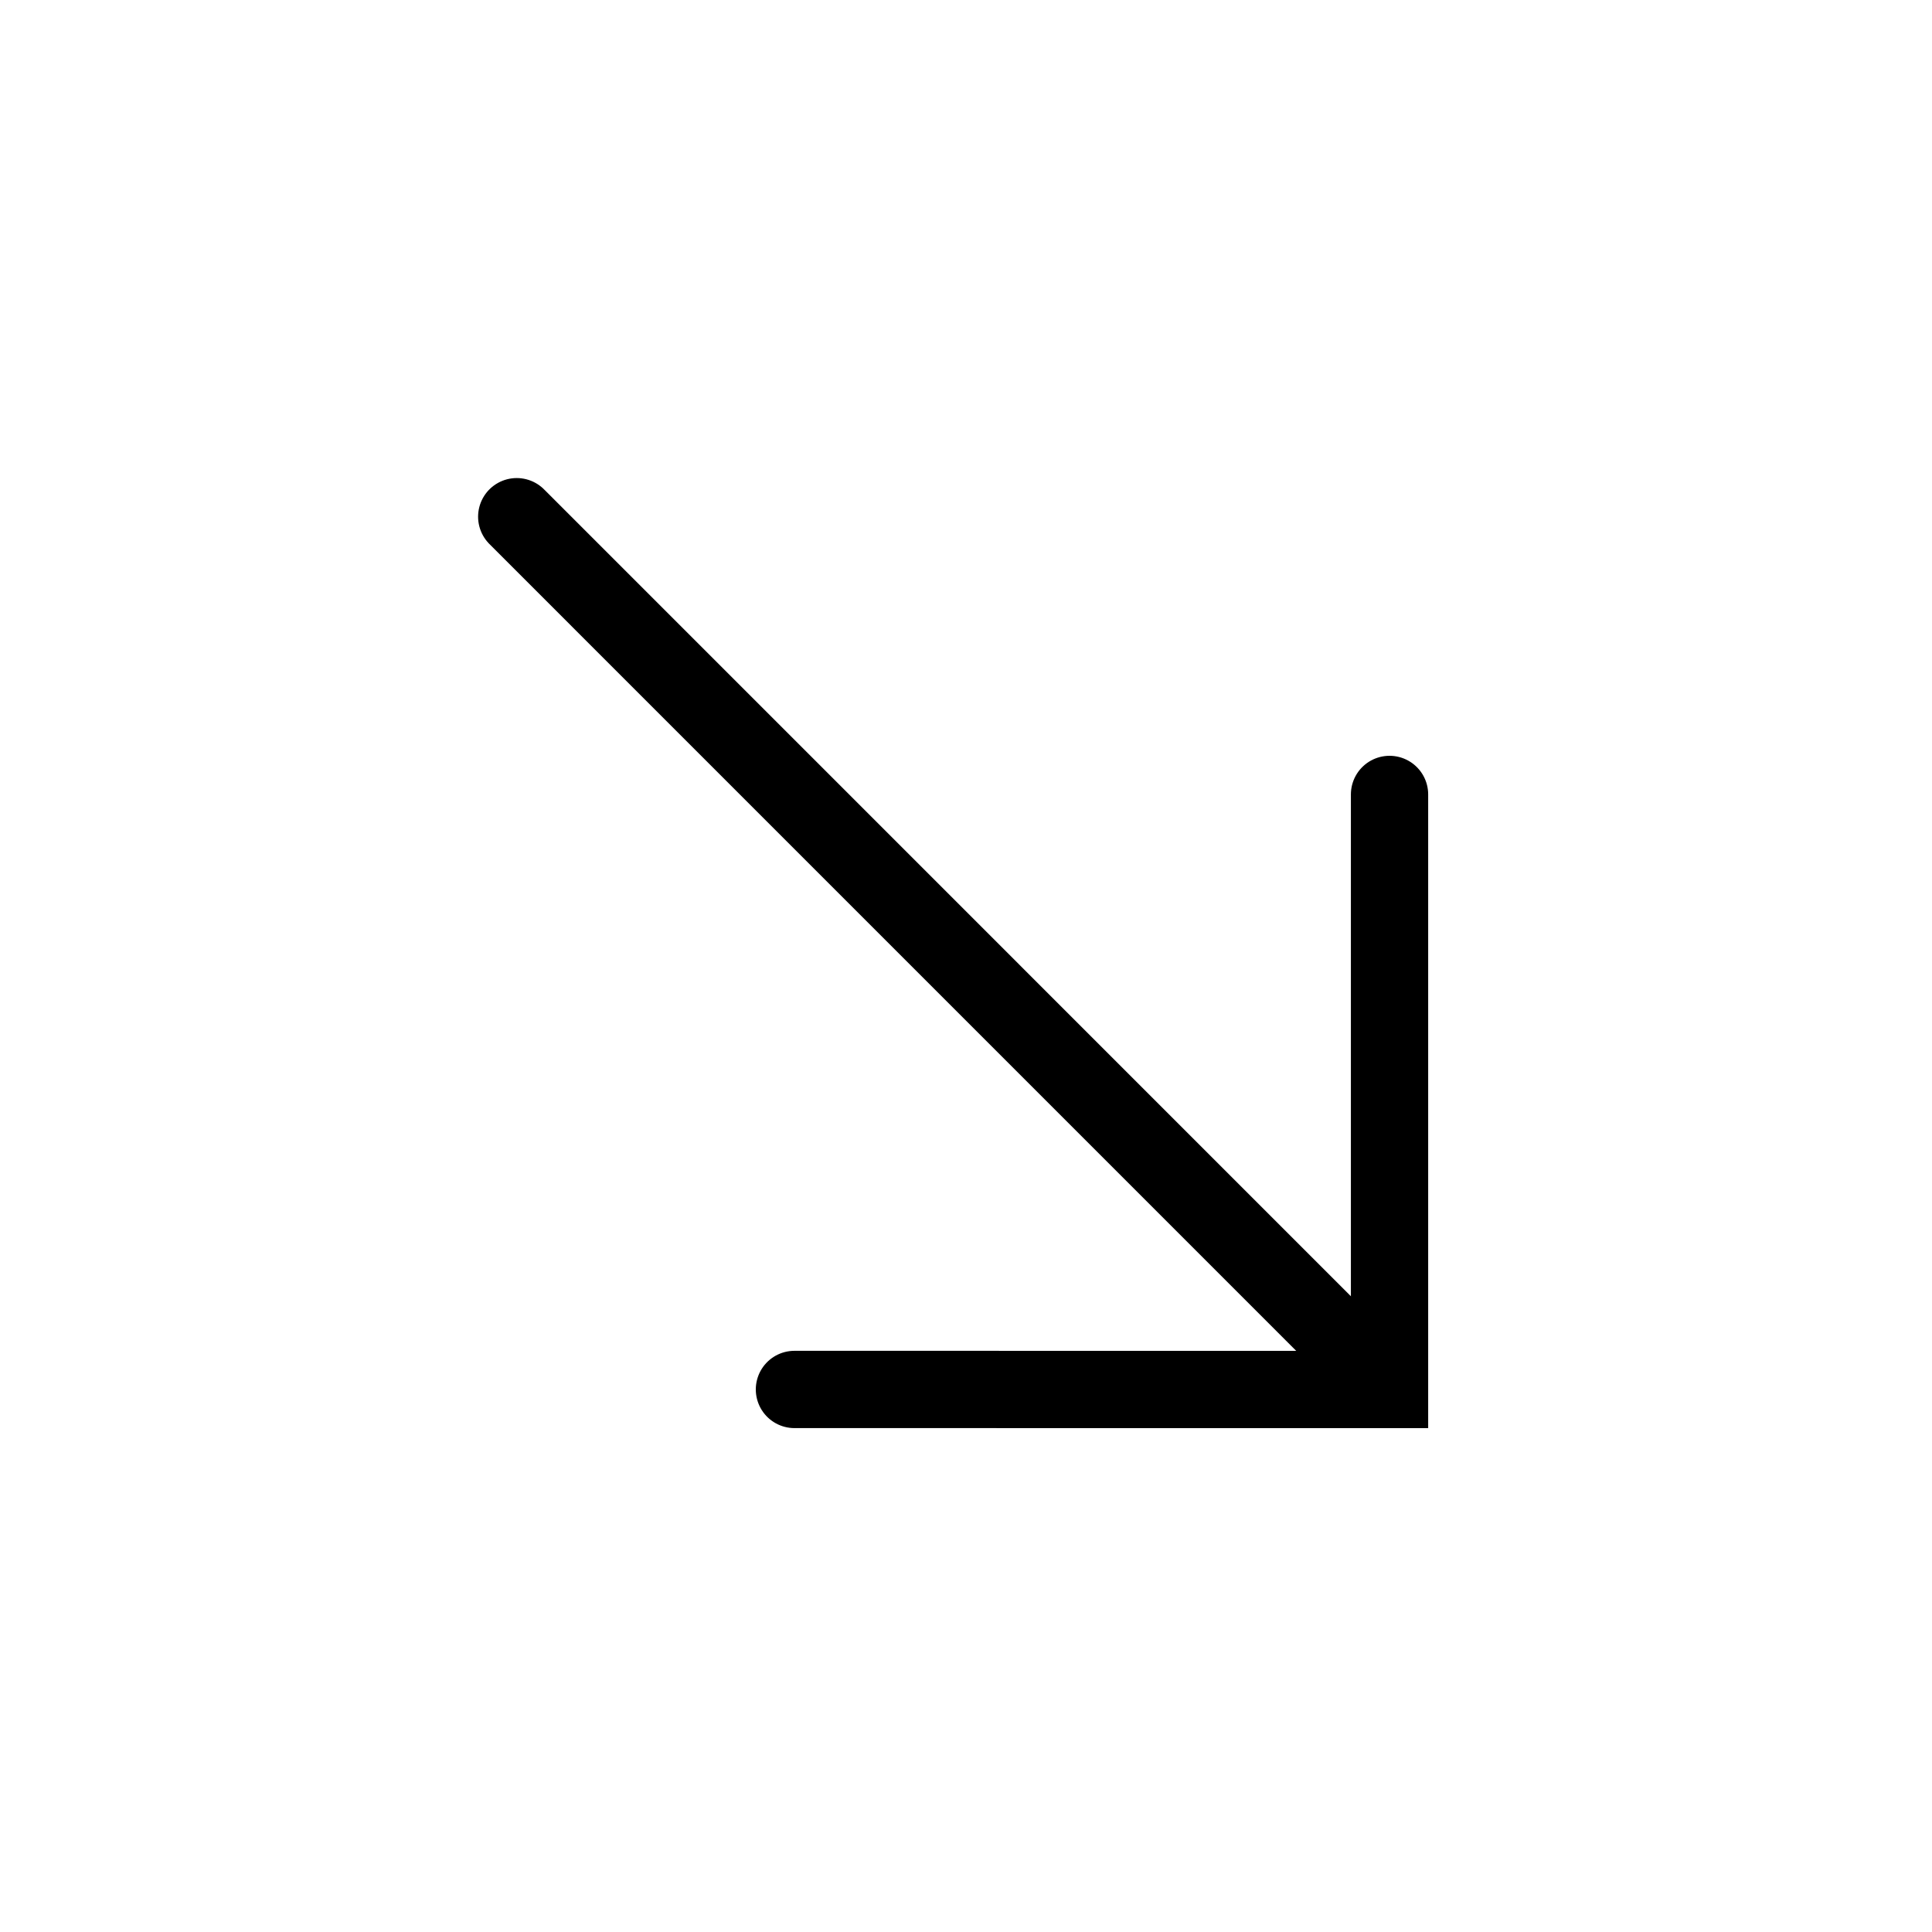
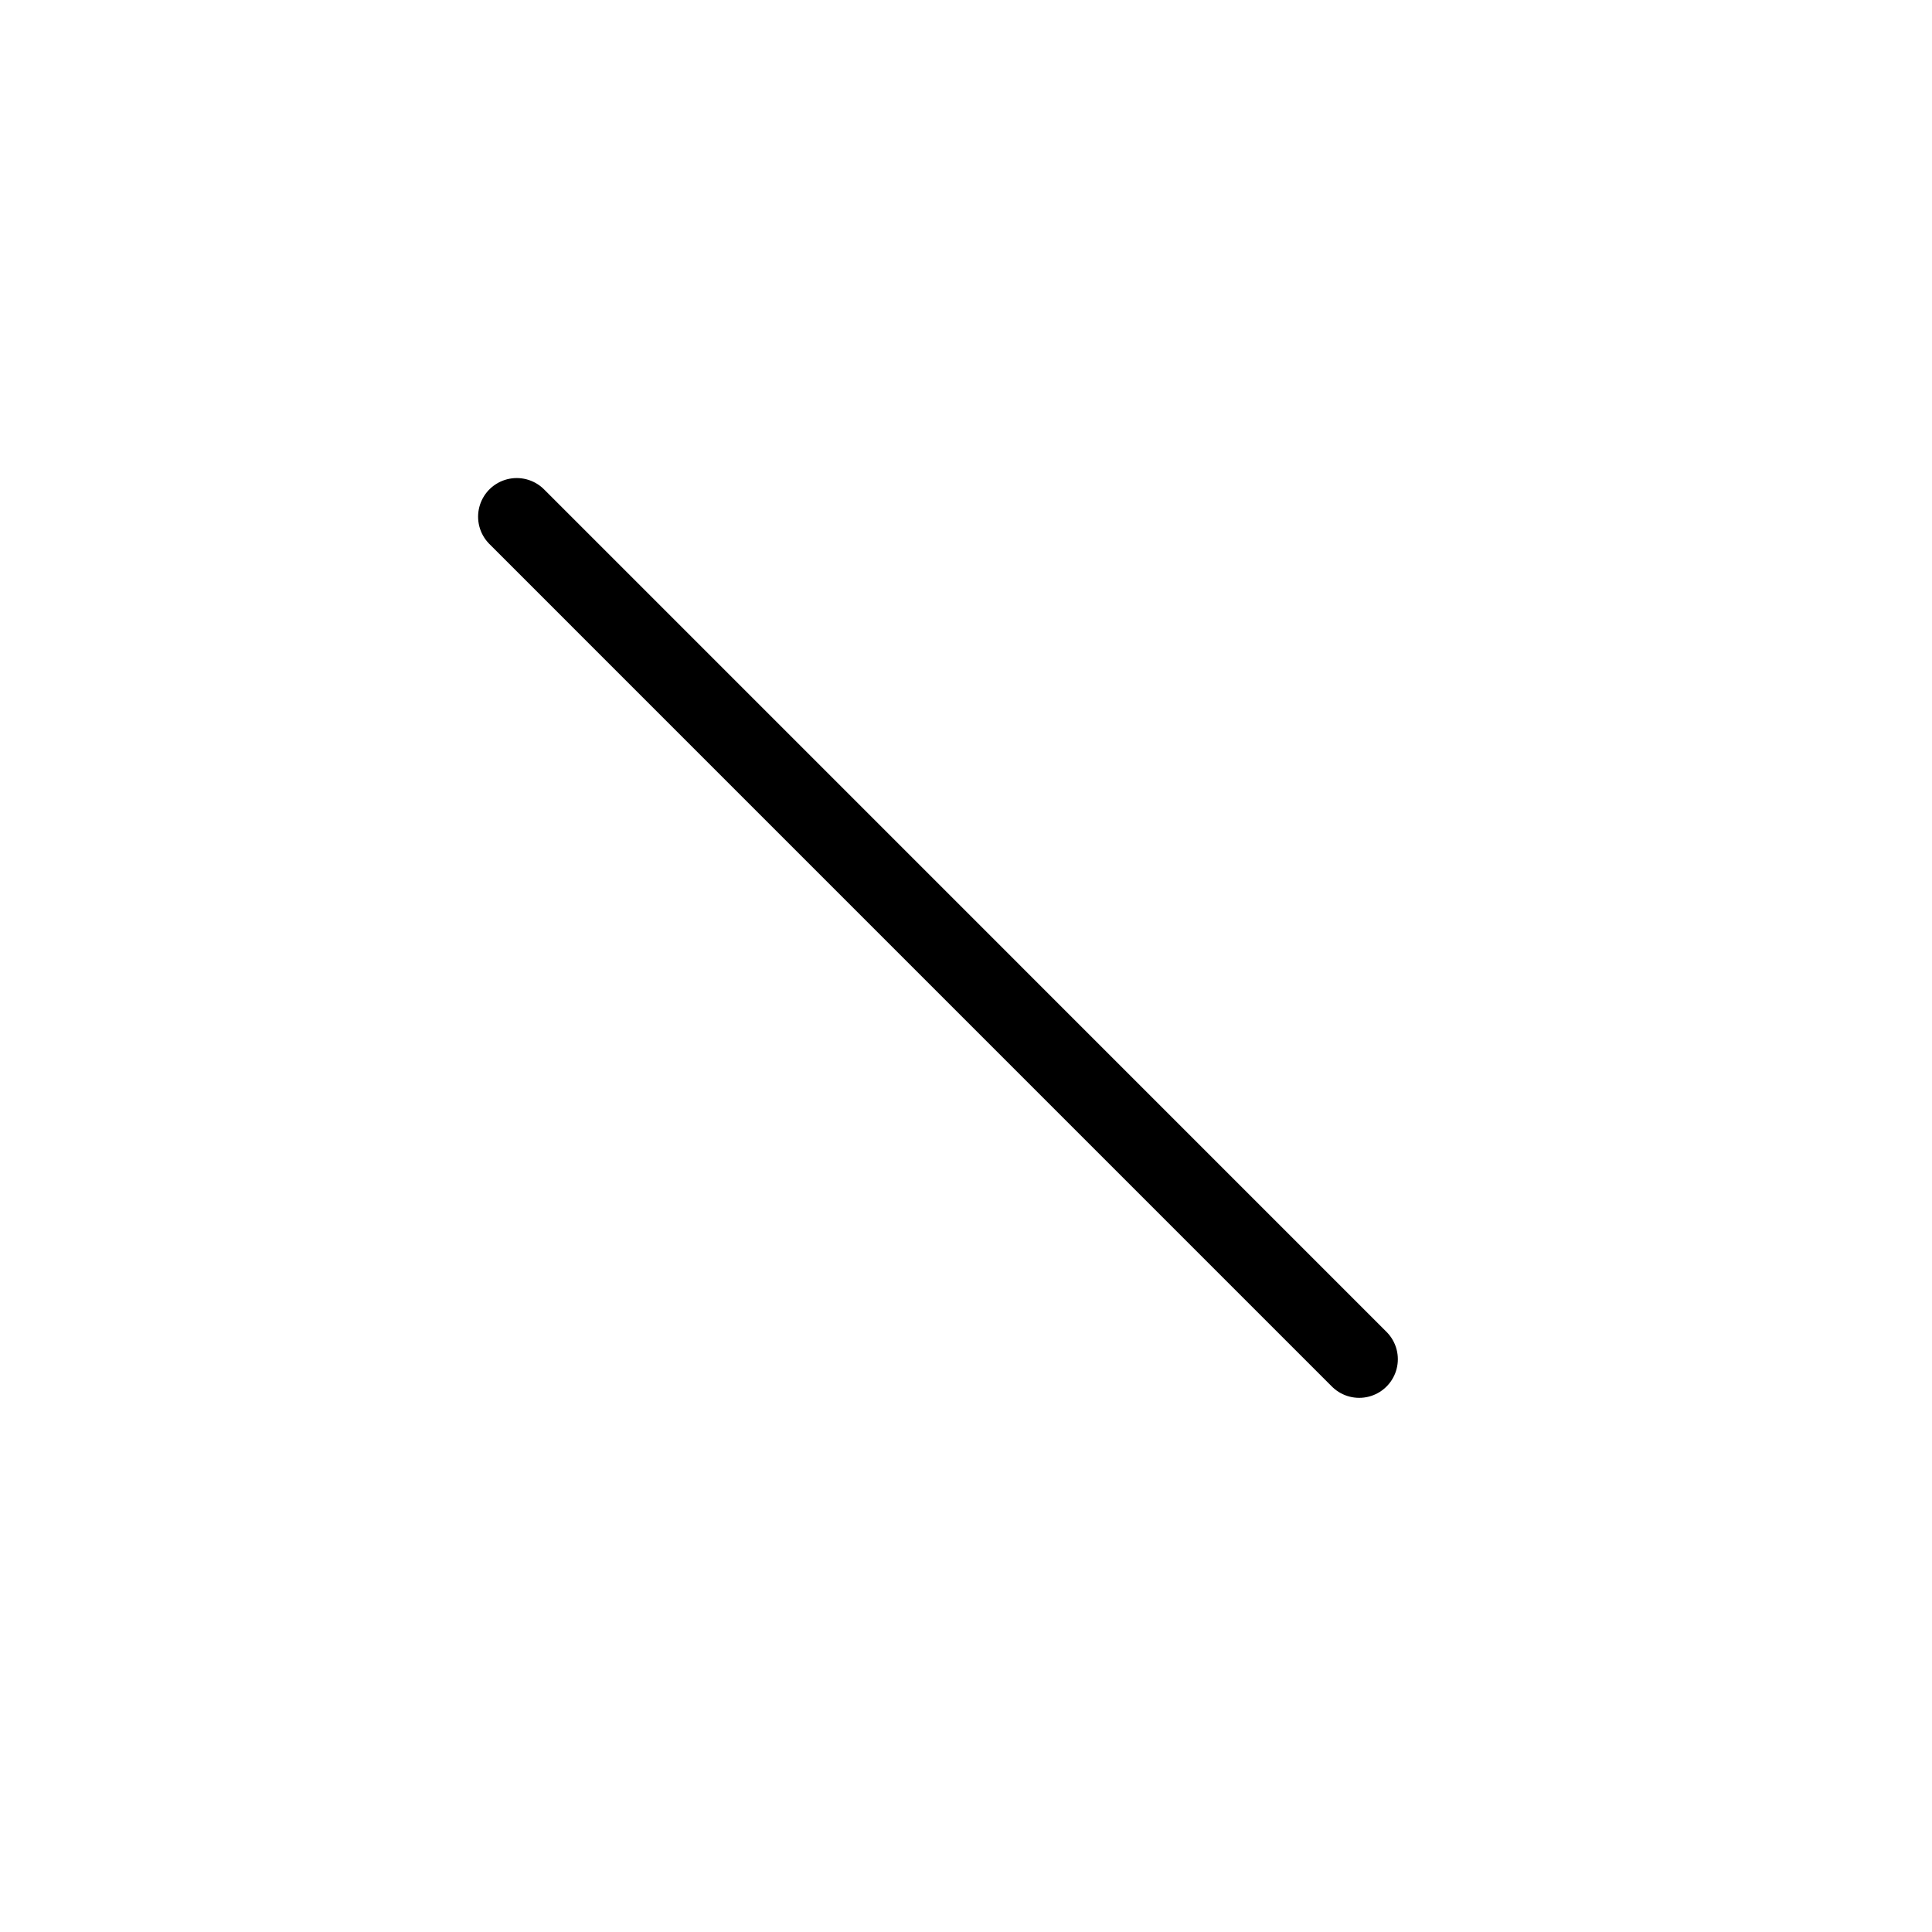
<svg xmlns="http://www.w3.org/2000/svg" height="50px" id="Layer_1" version="1.1" viewBox="0 0 50 50" width="50px" xml:space="preserve">
-   <rect fill="none" height="50" width="50" />
-   <polyline fill="none" points="35.961,20.56 35.961,35.96 20.56,35.959 " stroke="#000000" stroke-linecap="round" stroke-miterlimit="10" stroke-width="2" />
  <line fill="none" stroke="#000000" stroke-linecap="round" stroke-miterlimit="10" stroke-width="2" x1="13.373" x2="35.176" y1="13.372" y2="35.176" />
</svg>